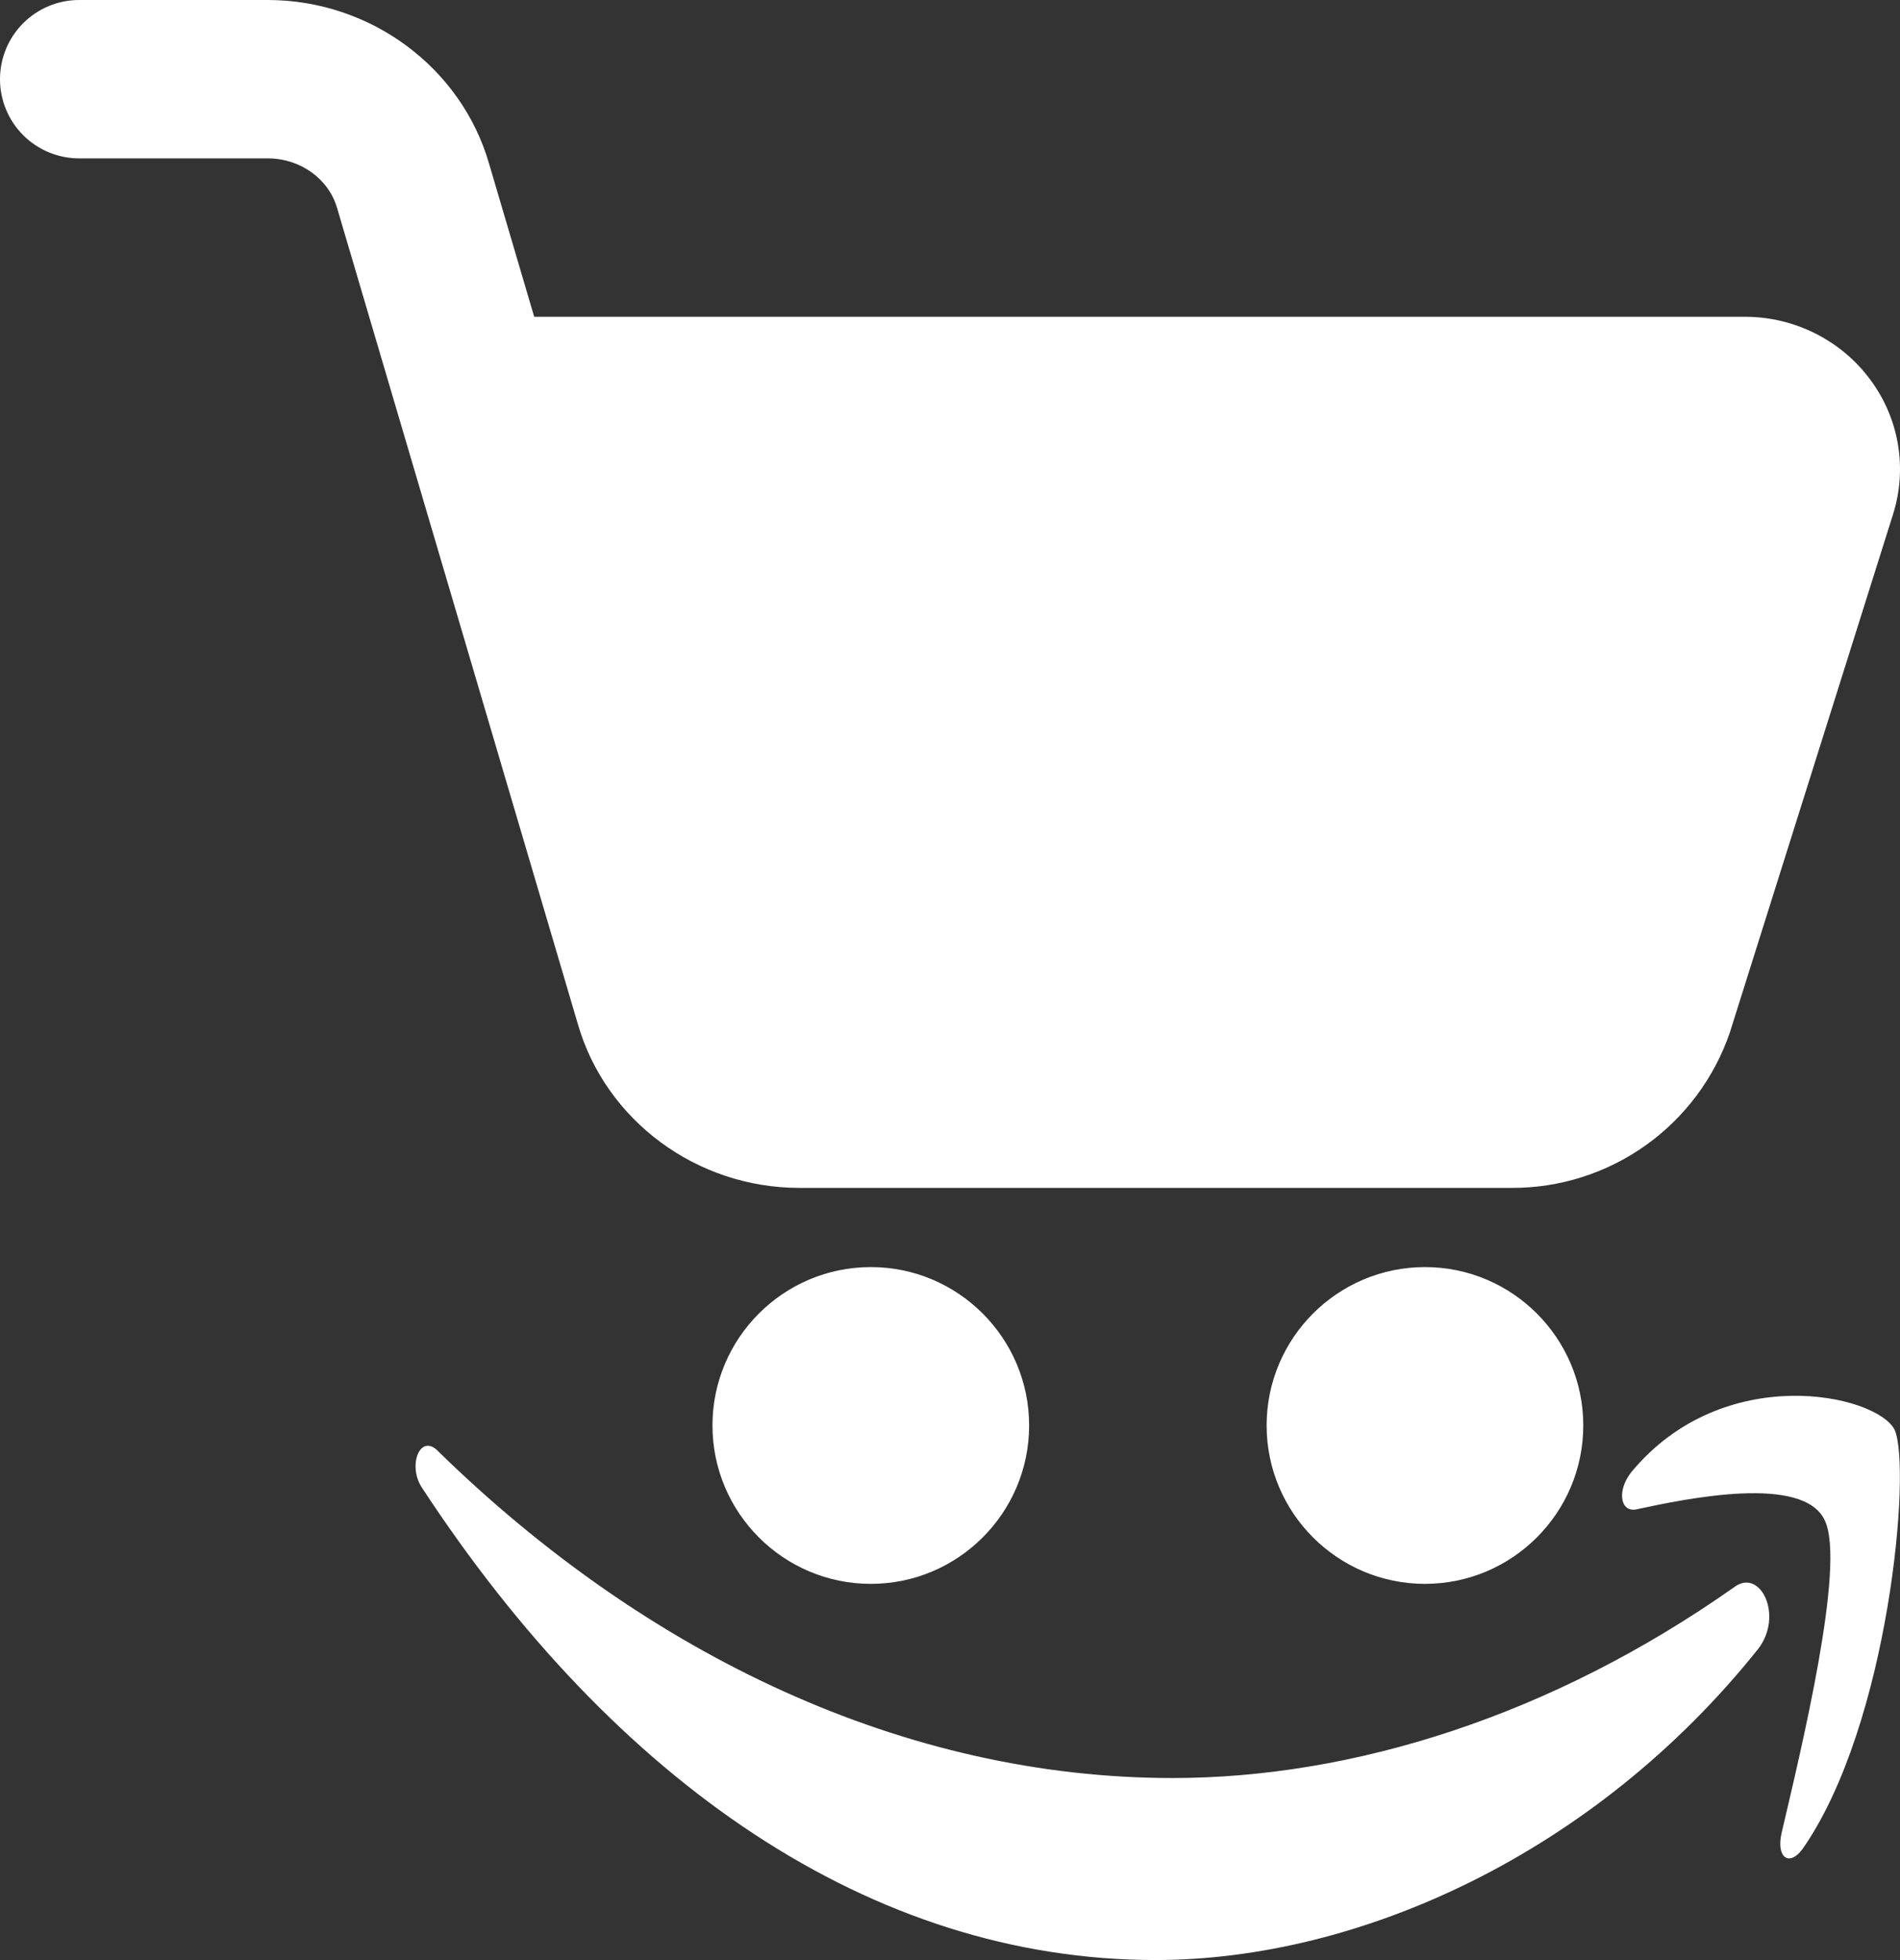
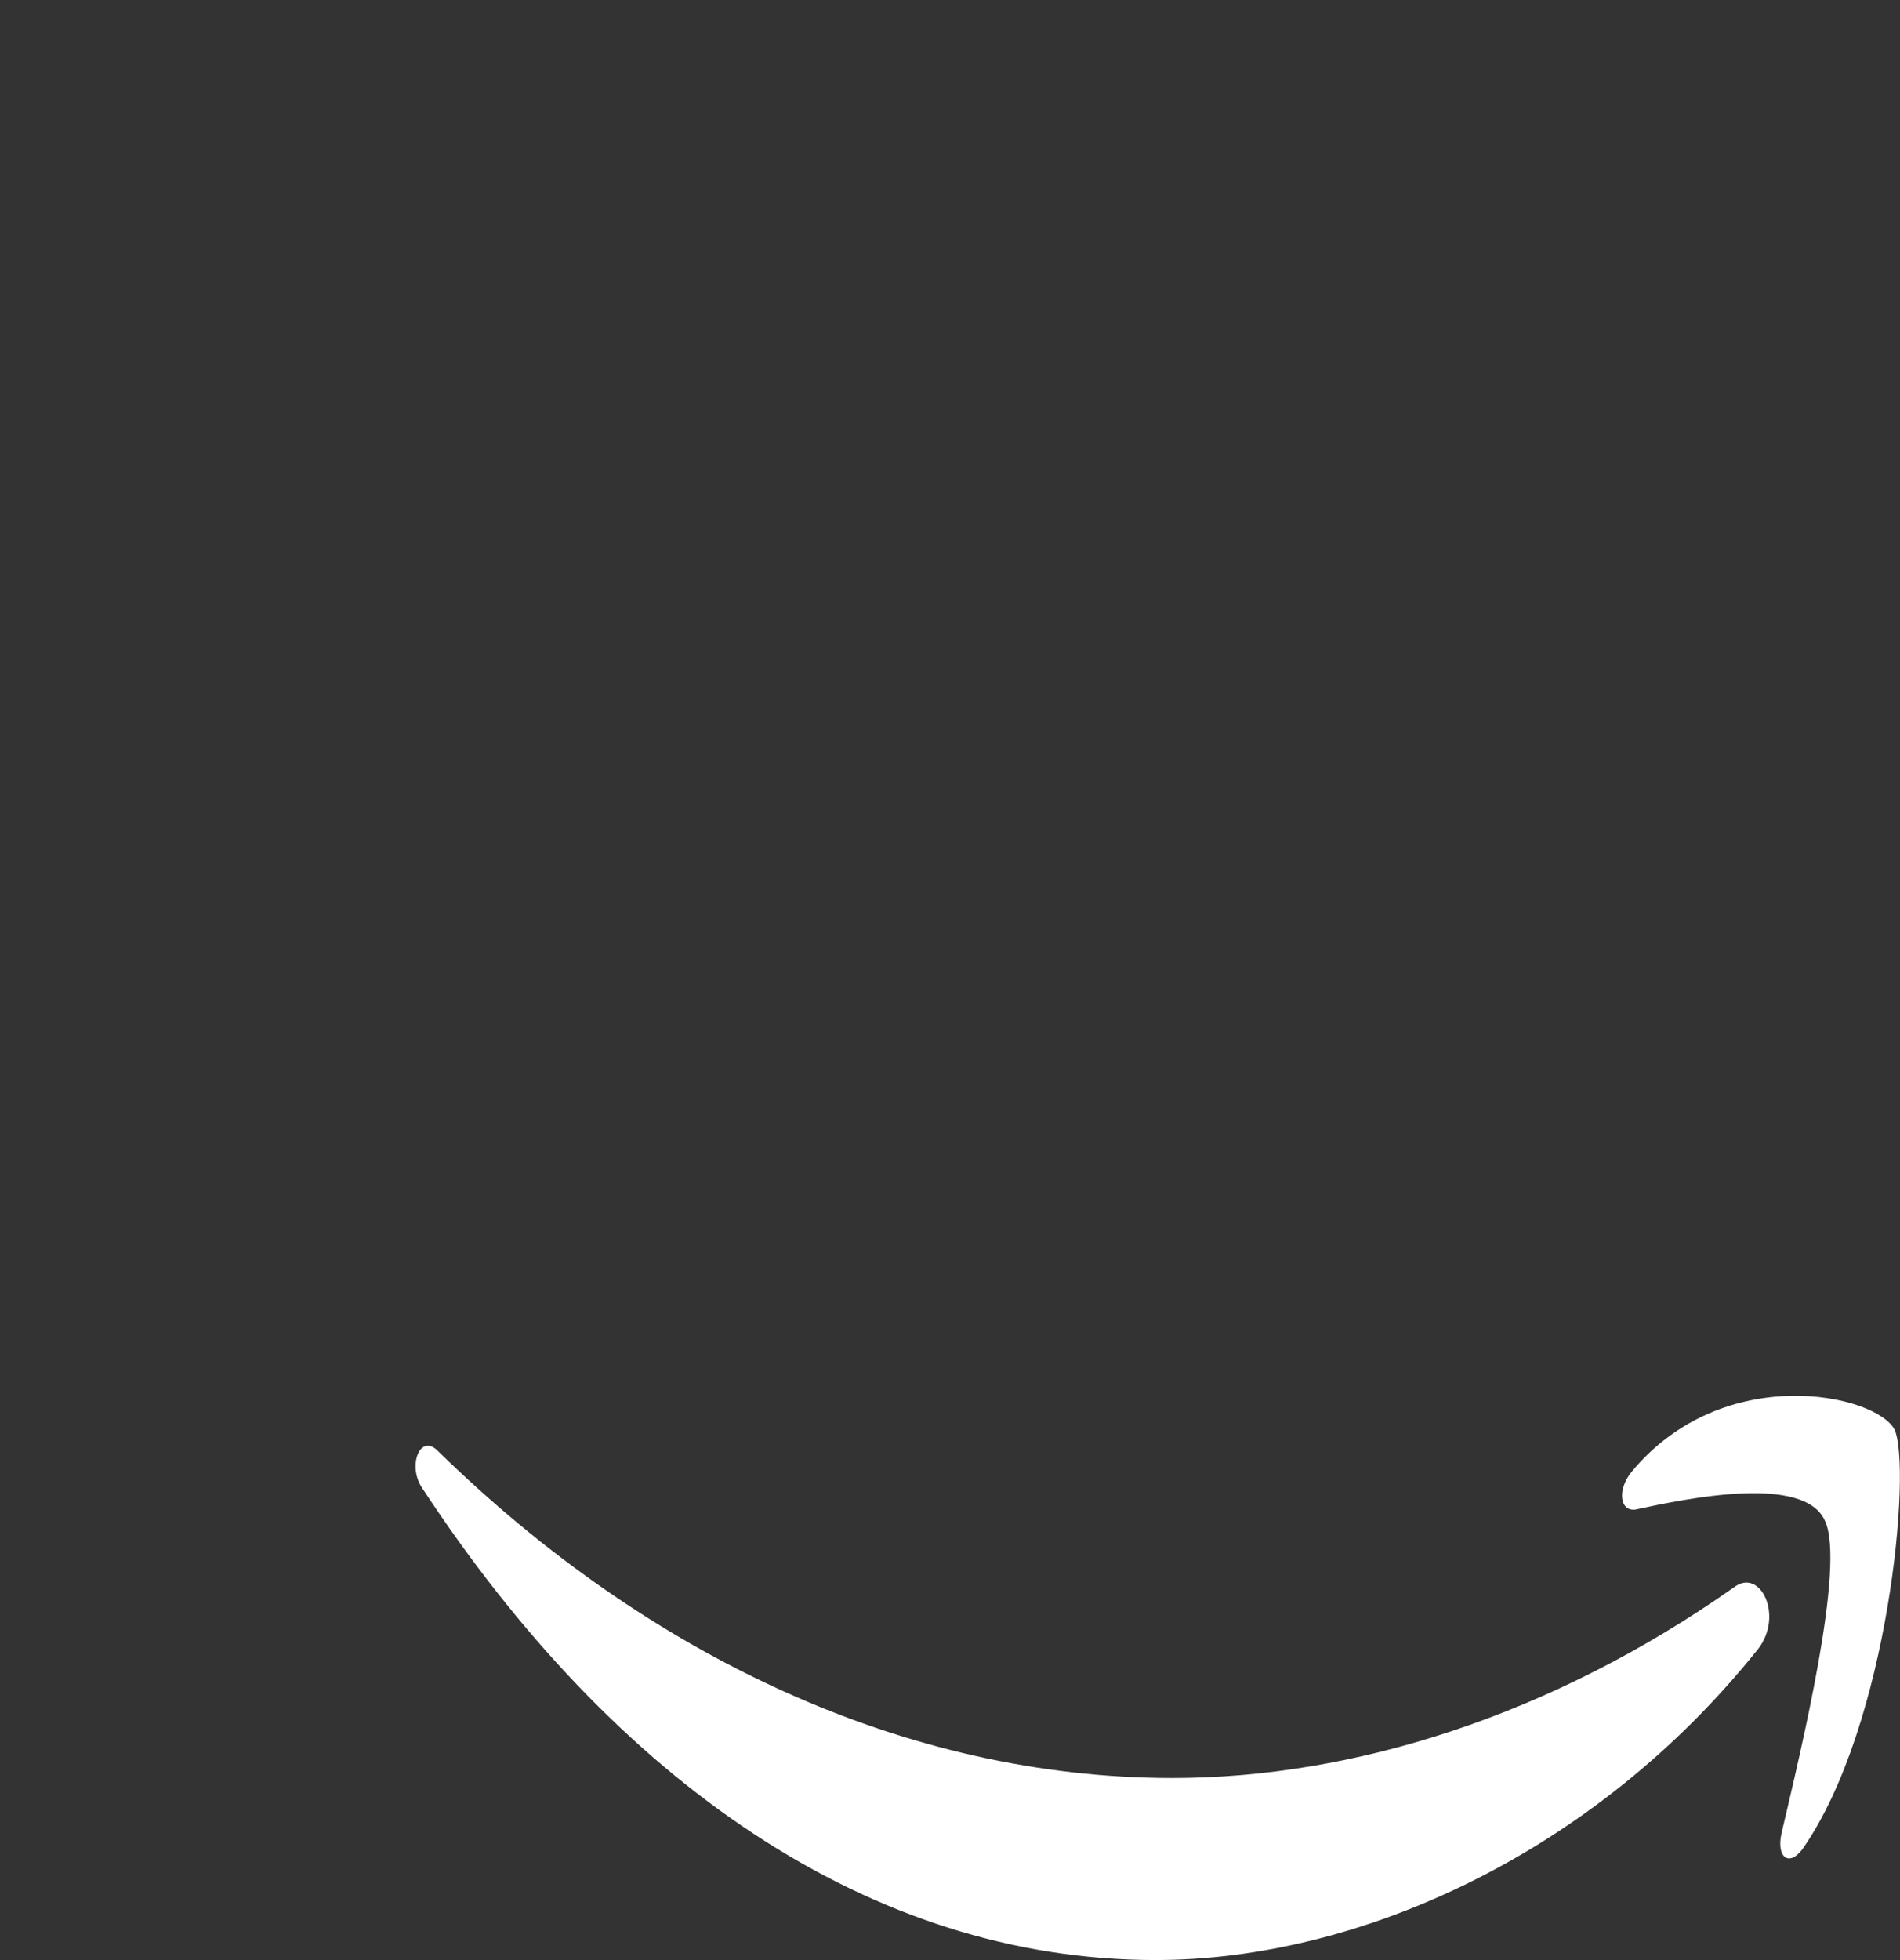
<svg xmlns="http://www.w3.org/2000/svg" width="128" height="132" viewBox="0 0 128 132" fill="none">
  <rect x="0" y="0" width="128" height="132" fill="#333333" stroke="none" />
-   <path d="M101.815 79.997H53.849C46.932 79.997 40.799 75.459 38.927 68.958L22.714 14.021C22.138 12.032 20.223 10.666 18.037 10.666H5.333C3.919 10.666 2.562 10.104 1.562 9.104C0.562 8.104 0 6.748 0 5.333C0 3.919 0.562 2.562 1.562 1.562C2.562 0.562 3.919 0 5.333 0H18.037C24.954 0 31.082 4.539 32.953 11.04L35.988 21.333H117.559C120.887 21.333 124.044 22.916 126.001 25.573C126.954 26.851 127.591 28.338 127.858 29.91C128.125 31.483 128.015 33.096 127.537 34.617L116.535 69.539C115.484 72.603 113.499 75.261 110.858 77.137C108.217 79.013 105.055 80.014 101.815 79.997ZM58.665 106.663C52.782 106.663 47.998 101.879 47.998 95.997C47.998 90.114 52.782 85.33 58.665 85.33C64.547 85.33 69.331 90.114 69.331 95.997C69.331 101.879 64.547 106.663 58.665 106.663ZM95.997 106.663C90.114 106.663 85.33 101.879 85.33 95.997C85.33 90.114 90.114 85.33 95.997 85.33C101.879 85.33 106.663 90.114 106.663 95.997C106.663 101.879 101.879 106.663 95.997 106.663Z" fill="white" />
  <path fill-rule="evenodd" clip-rule="evenodd" d="M116.824 106.889C104.513 115.559 91.133 119.739 78.996 119.739C61.013 119.739 43.649 111.522 29.564 97.778C28.323 96.428 27.437 98.673 28.412 100.166C41.435 120.043 58.709 131.996 77.845 131.996C91.579 131.996 107.433 124.82 118.421 111.074C120.191 108.836 118.598 105.546 116.824 106.889ZM110.18 101.659C113.635 100.912 121.522 99.27 122.938 102.405C124.357 105.396 121.344 117.798 120.014 123.477C119.659 125.118 120.545 125.721 121.433 124.521C127.277 116.156 128.785 98.822 127.635 96.279C126.392 93.89 116.116 91.646 109.915 99.121C108.941 100.315 109.118 101.808 110.18 101.659Z" fill="white" />
</svg>